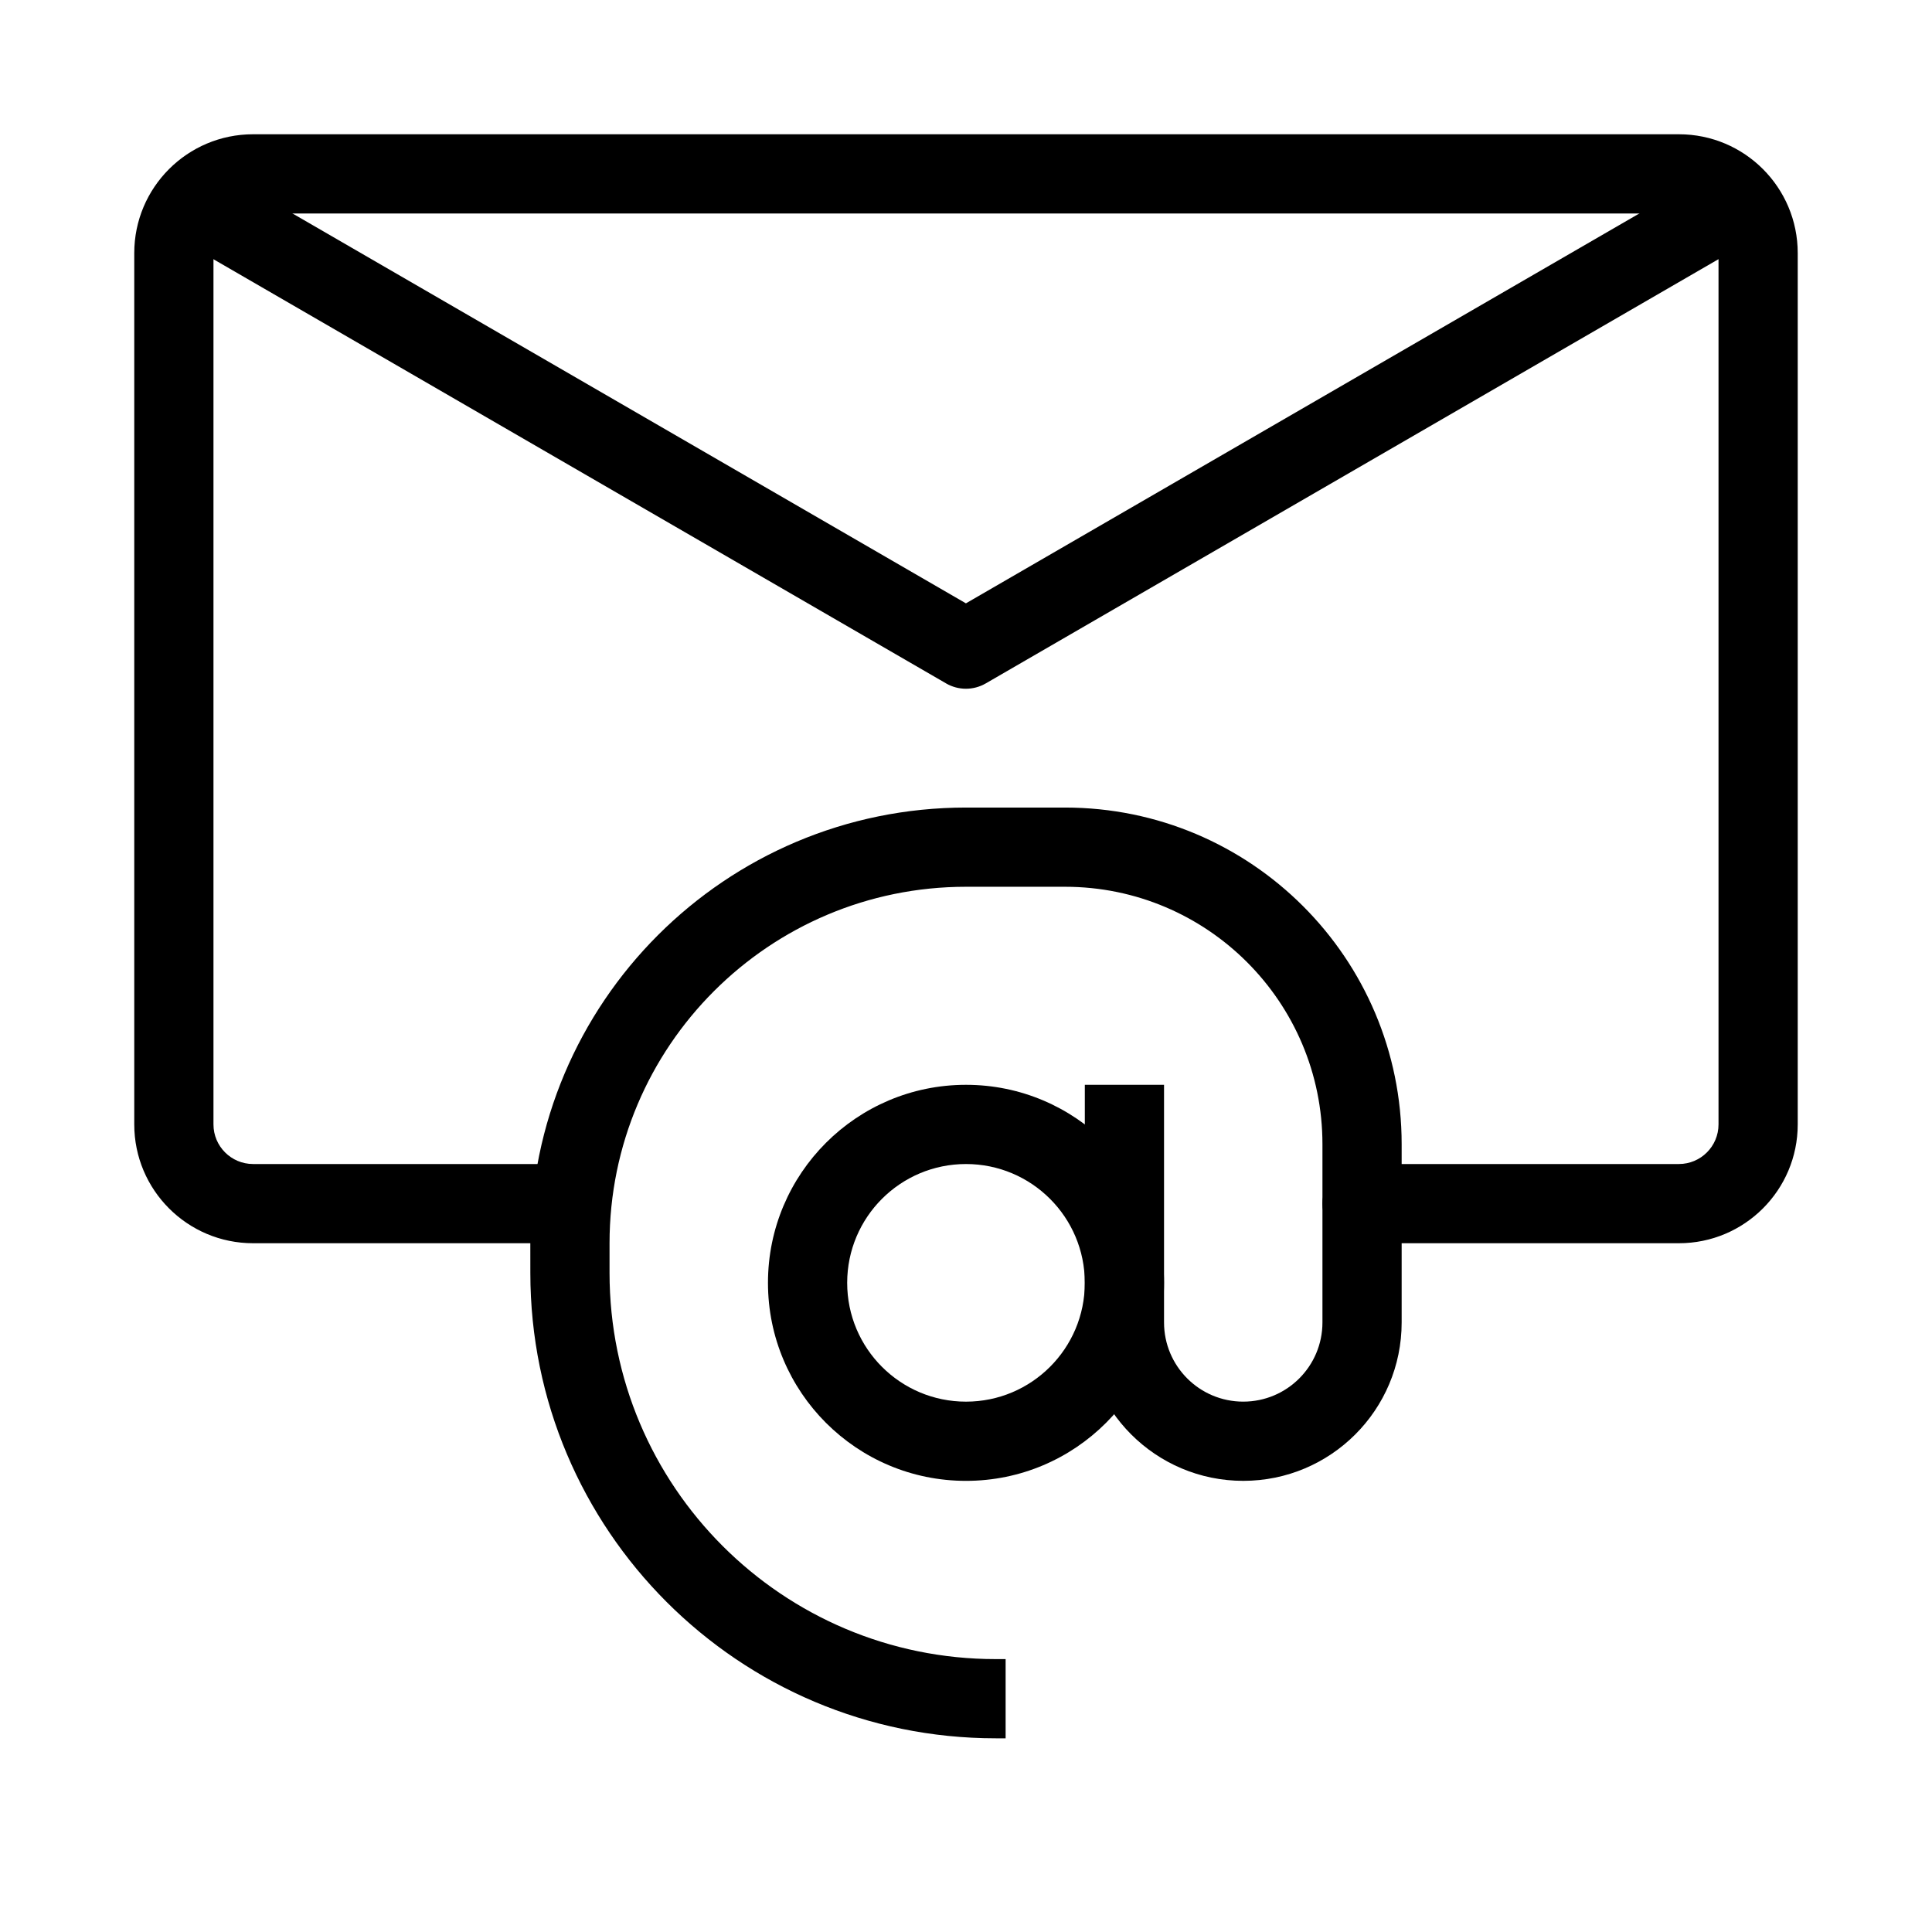
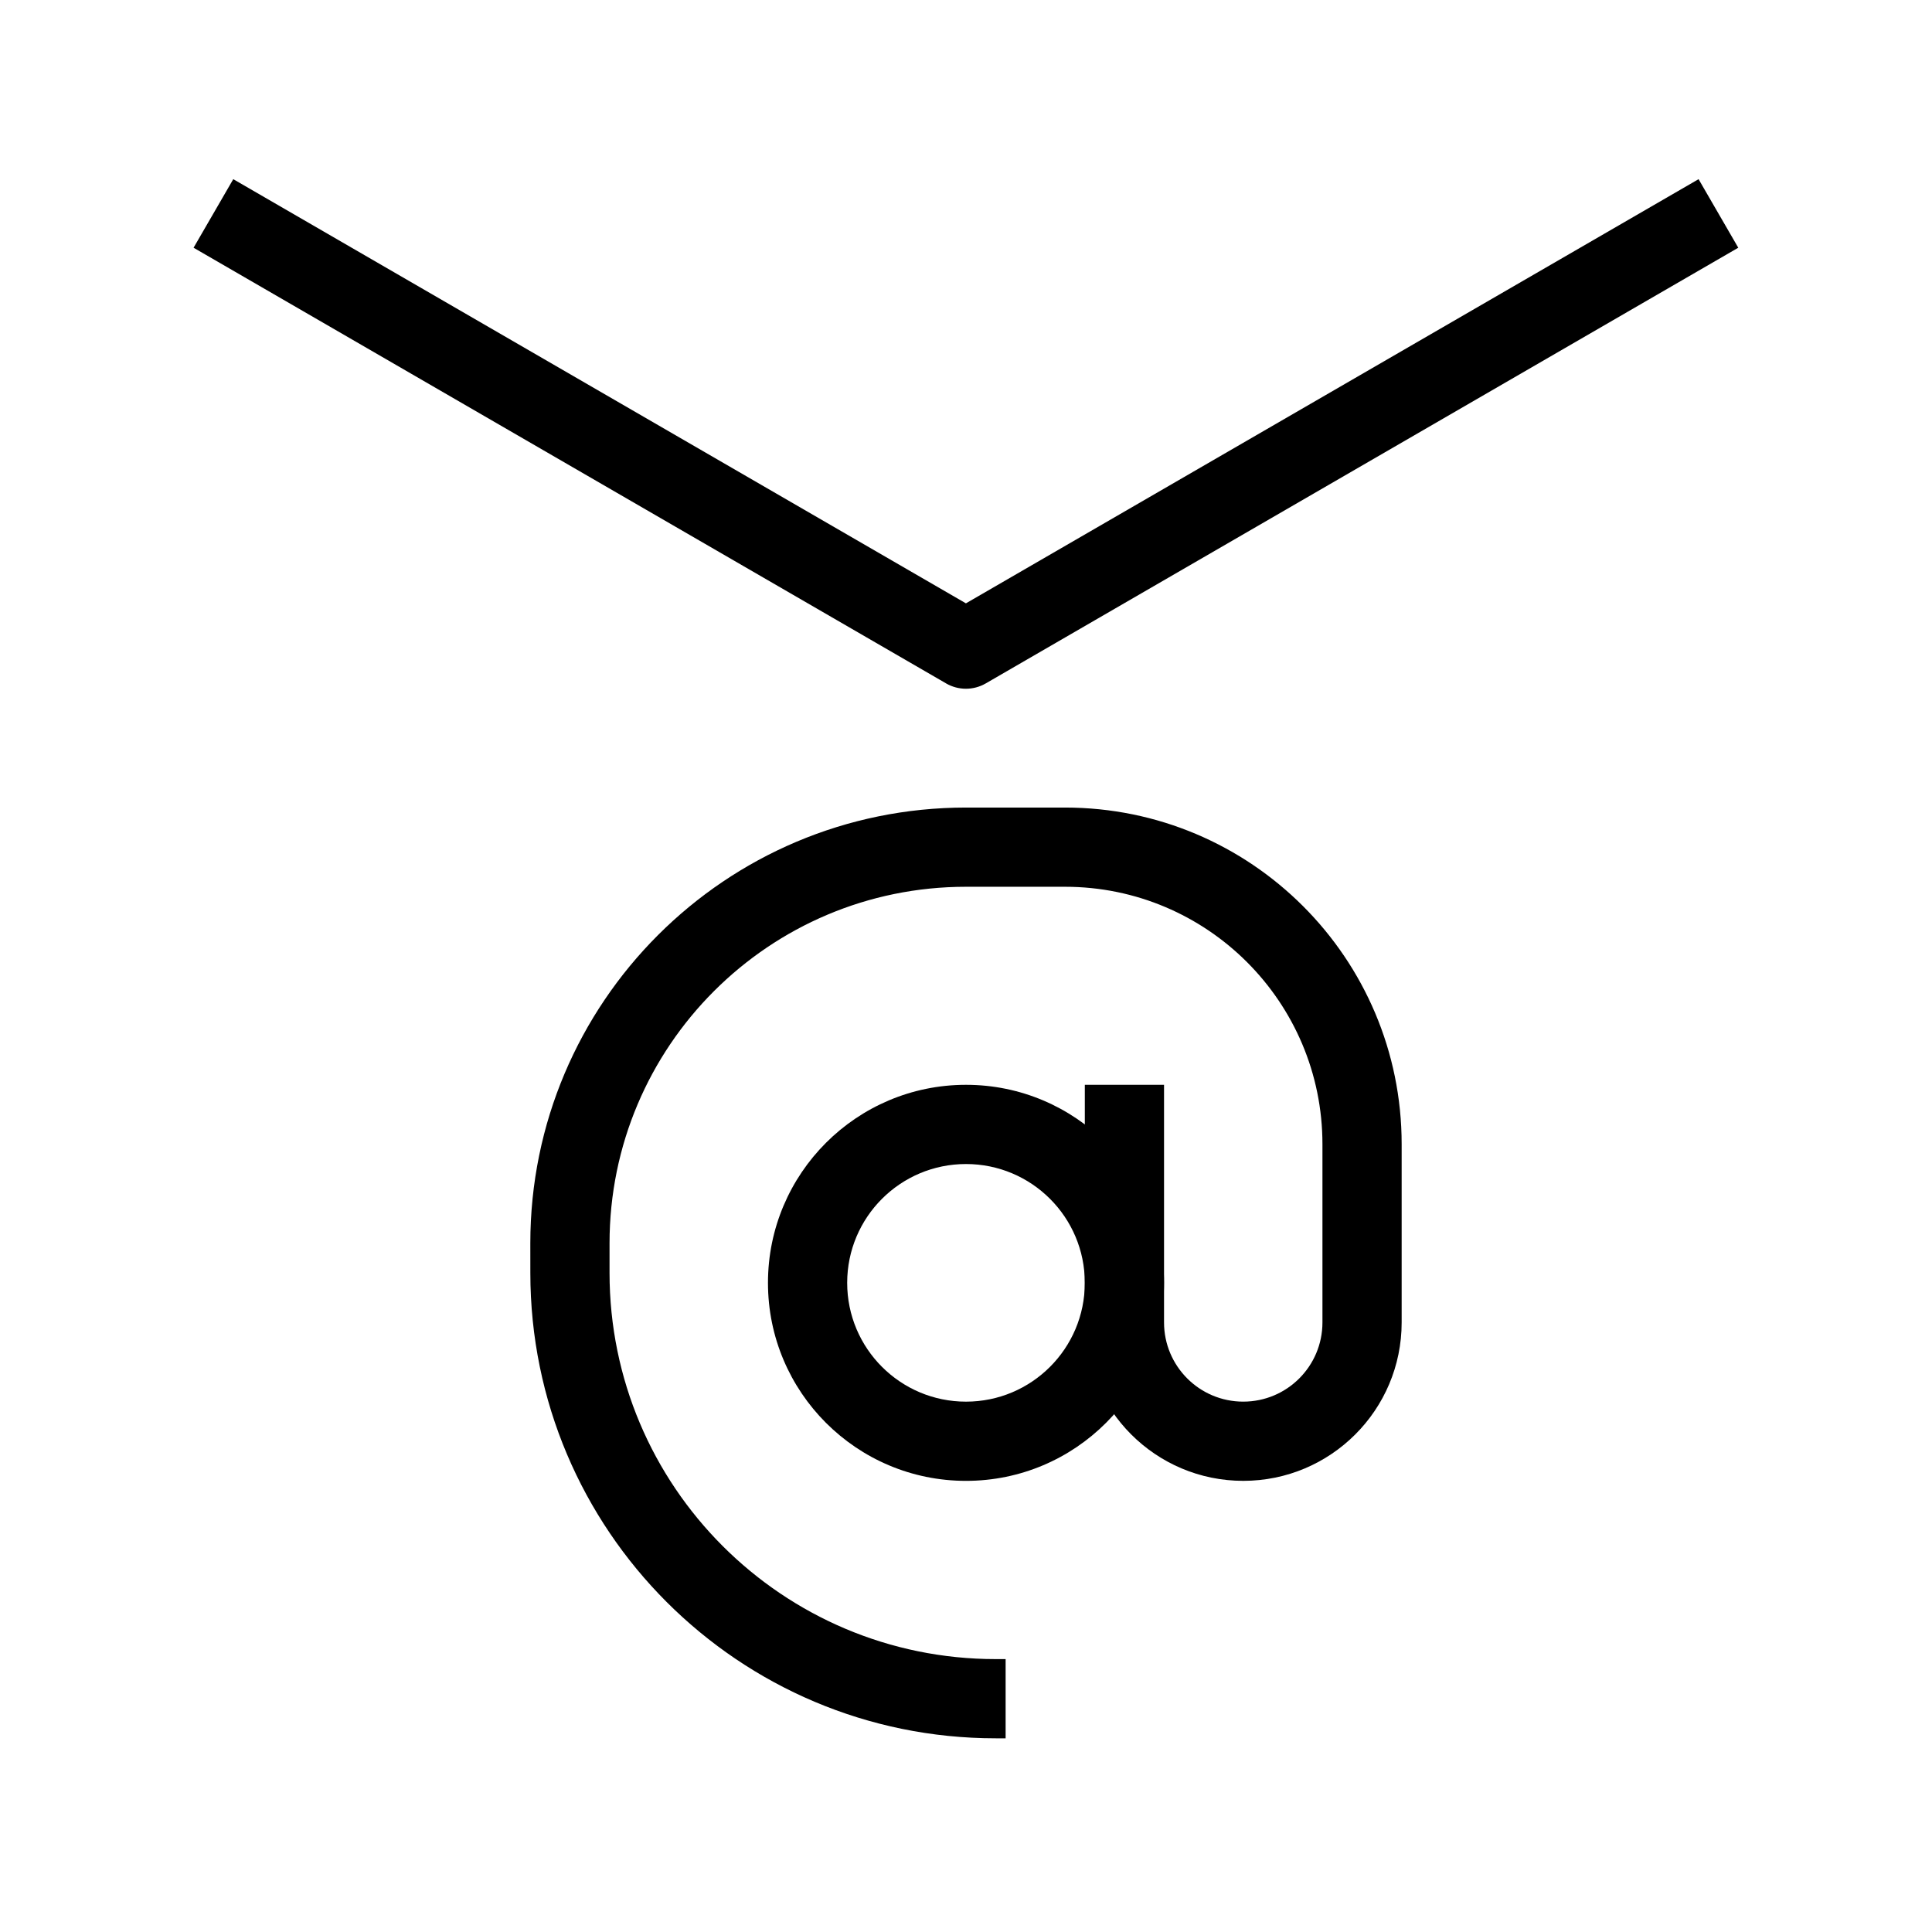
<svg xmlns="http://www.w3.org/2000/svg" fill="#000000" width="800px" height="800px" version="1.1" viewBox="144 144 512 512">
  <g fill-rule="evenodd">
-     <path d="m179.58 211.07c0-17.391 14.098-31.488 31.488-31.488h377.86c17.391 0 31.488 14.098 31.488 31.488v230.91c0 17.387-14.098 31.488-31.488 31.488h-83.969c-5.793 0-10.496-4.703-10.496-10.496 0-5.797 4.703-10.496 10.496-10.496h83.969c5.797 0 10.496-4.703 10.496-10.496v-230.91c0-5.797-4.699-10.496-10.496-10.496h-377.86c-5.797 0-10.496 4.699-10.496 10.496v230.91c0 5.793 4.699 10.496 10.496 10.496h83.969c5.797 0 10.496 4.699 10.496 10.496 0 5.793-4.699 10.496-10.496 10.496h-83.969c-17.391 0-31.488-14.102-31.488-31.488z" />
    <path d="m394.73 325.11-199.43-115.46 10.52-18.168 194.16 112.41 194.16-112.41 10.52 18.168-199.42 115.46c-3.254 1.883-7.266 1.883-10.52 0z" />
    <path d="m400 452.48c-17.391 0-31.488 14.098-31.488 31.484 0 17.391 14.098 31.488 31.488 31.488 17.387 0 31.488-14.098 31.488-31.488 0-17.387-14.102-31.484-31.488-31.484zm-52.48 31.484c0-28.98 23.496-52.477 52.48-52.477 28.98 0 52.48 23.496 52.48 52.477 0 28.984-23.5 52.48-52.48 52.48-28.984 0-52.48-23.496-52.48-52.48z" />
    <path d="m284.54 473.47c0-63.766 51.691-115.46 115.46-115.46h26.238c49.273 0 89.215 39.941 89.215 89.215v47.23c0 23.191-18.793 41.984-41.98 41.984-23.191 0-41.984-18.793-41.984-41.984v-62.973h20.992v62.973c0 11.598 9.395 20.992 20.992 20.992 11.594 0 20.988-9.395 20.988-20.992v-47.23c0-37.68-30.543-68.223-68.223-68.223h-26.238c-52.172 0-94.465 42.293-94.465 94.465v7.871c0 56.52 45.816 102.34 102.34 102.34h2.625v20.992h-2.625c-68.113 0-123.33-55.215-123.33-123.33z" />
  </g>
</svg>